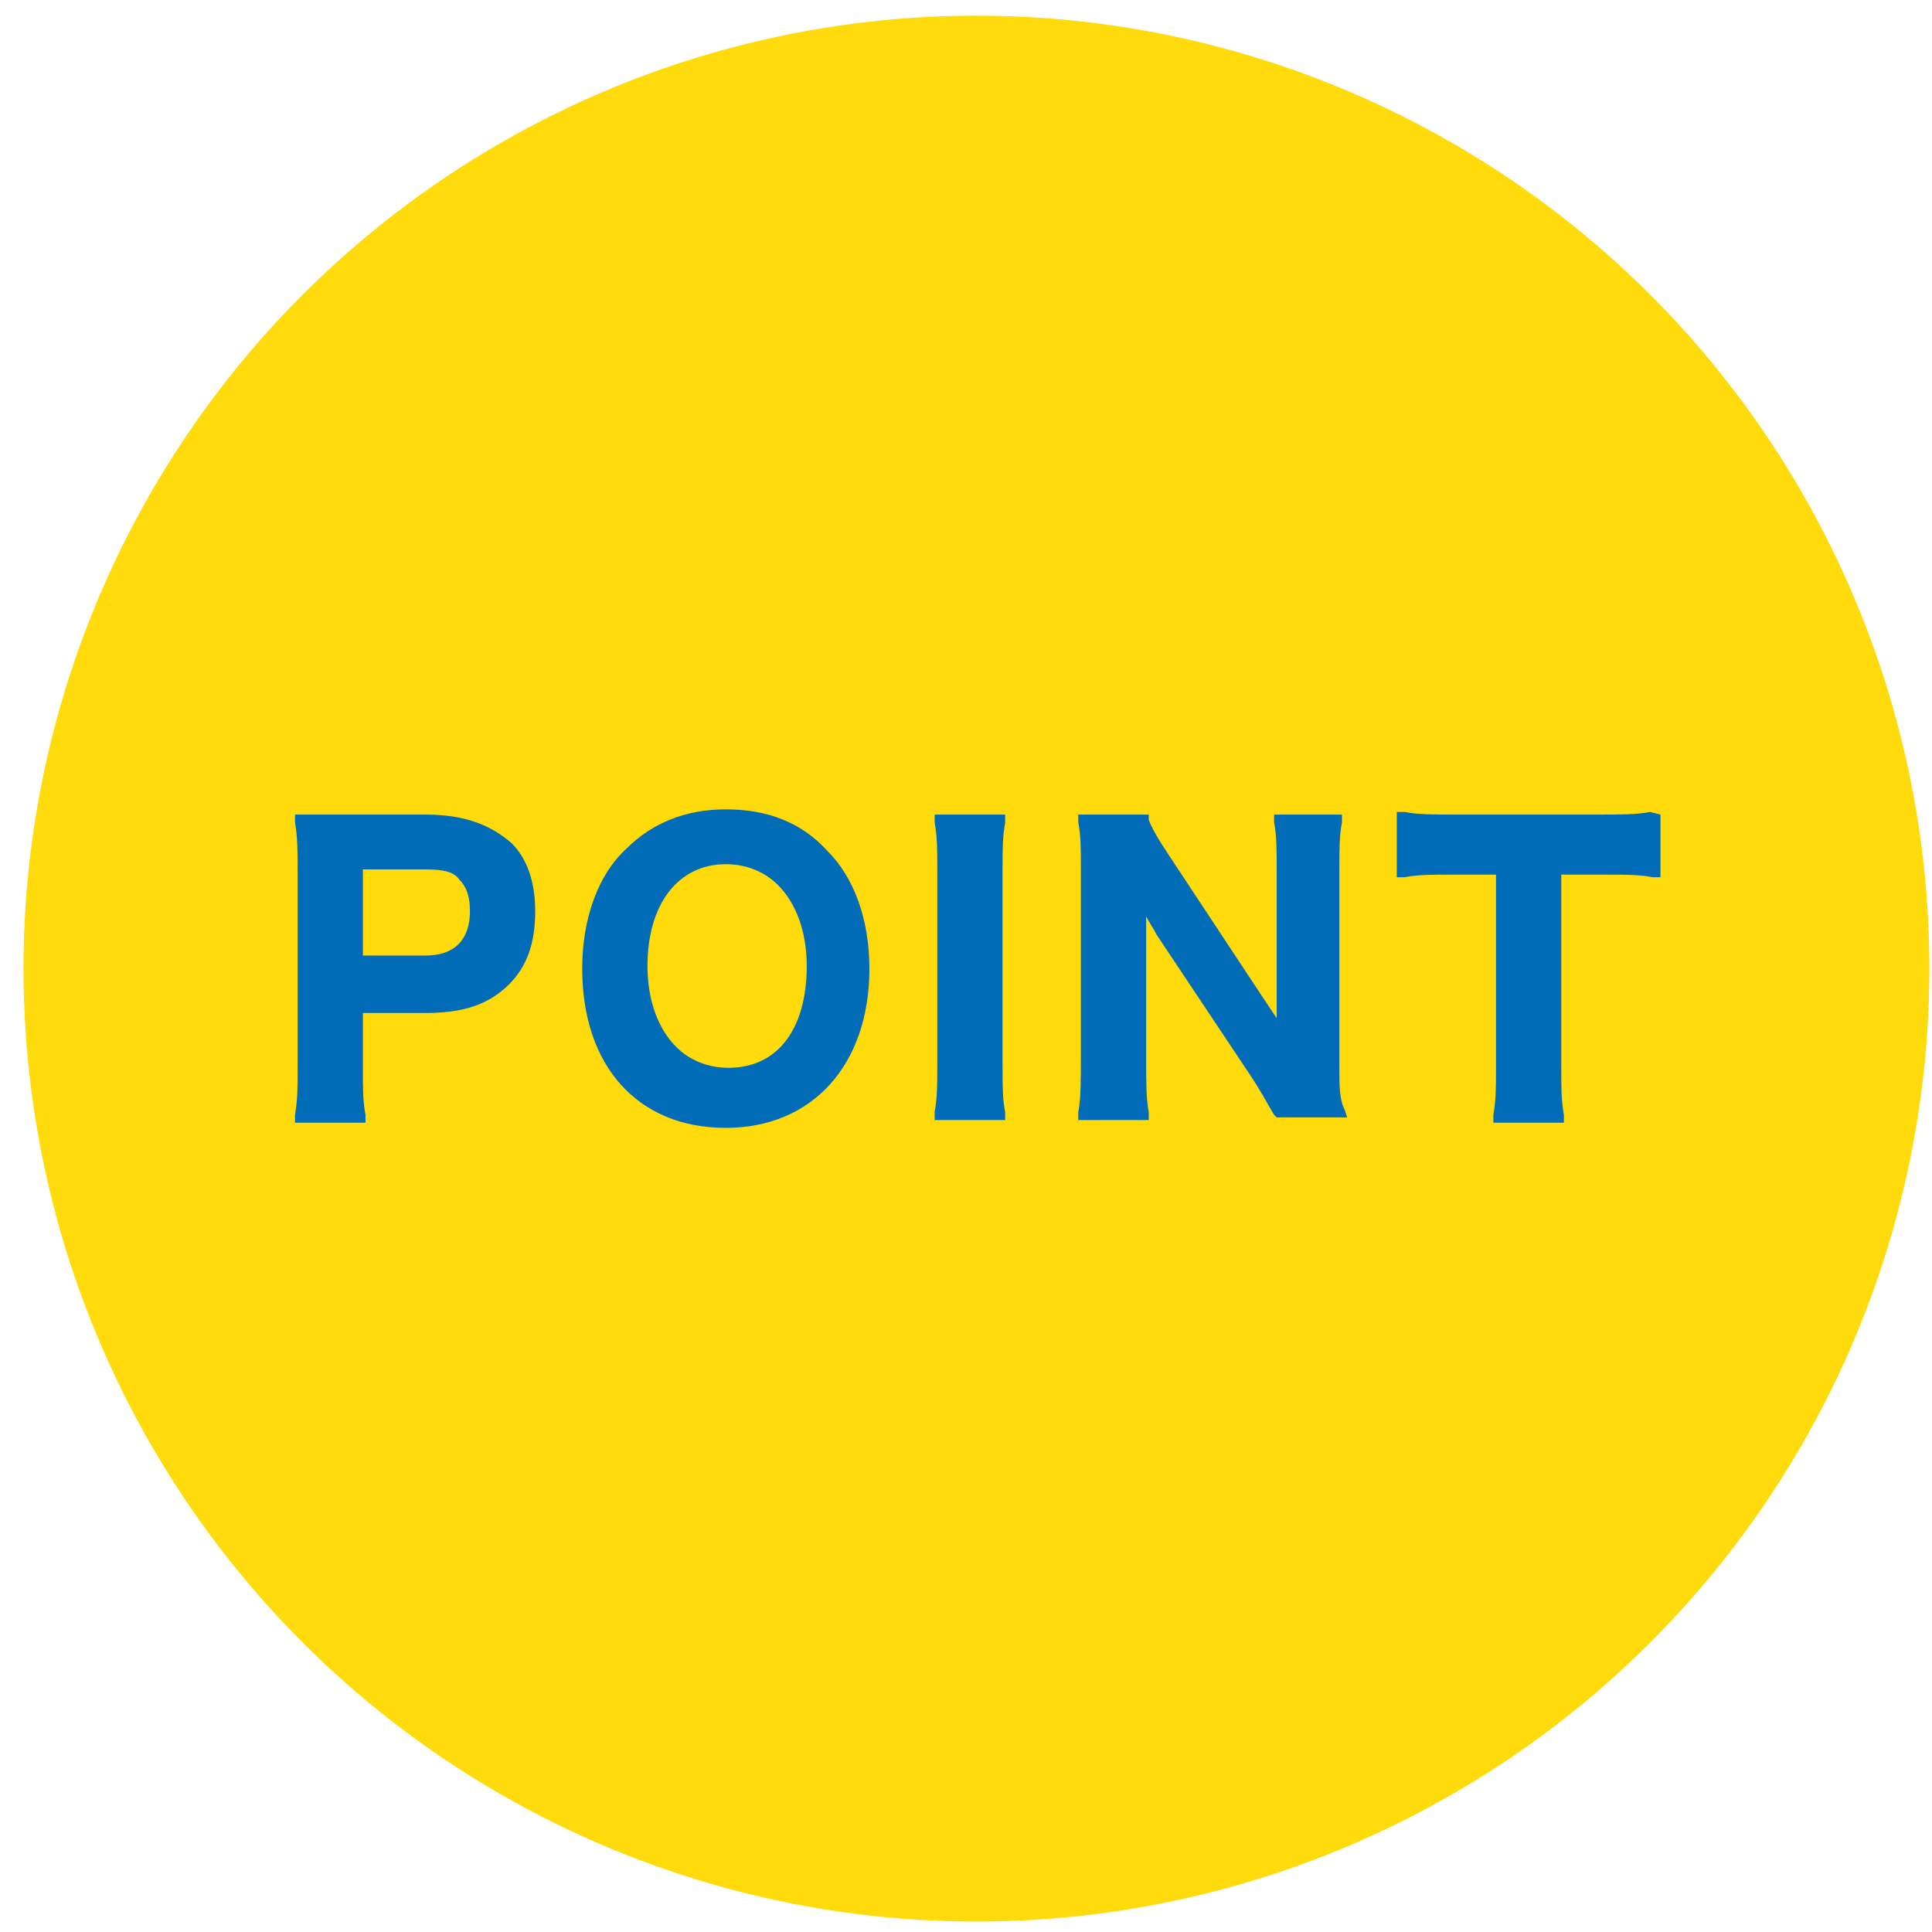
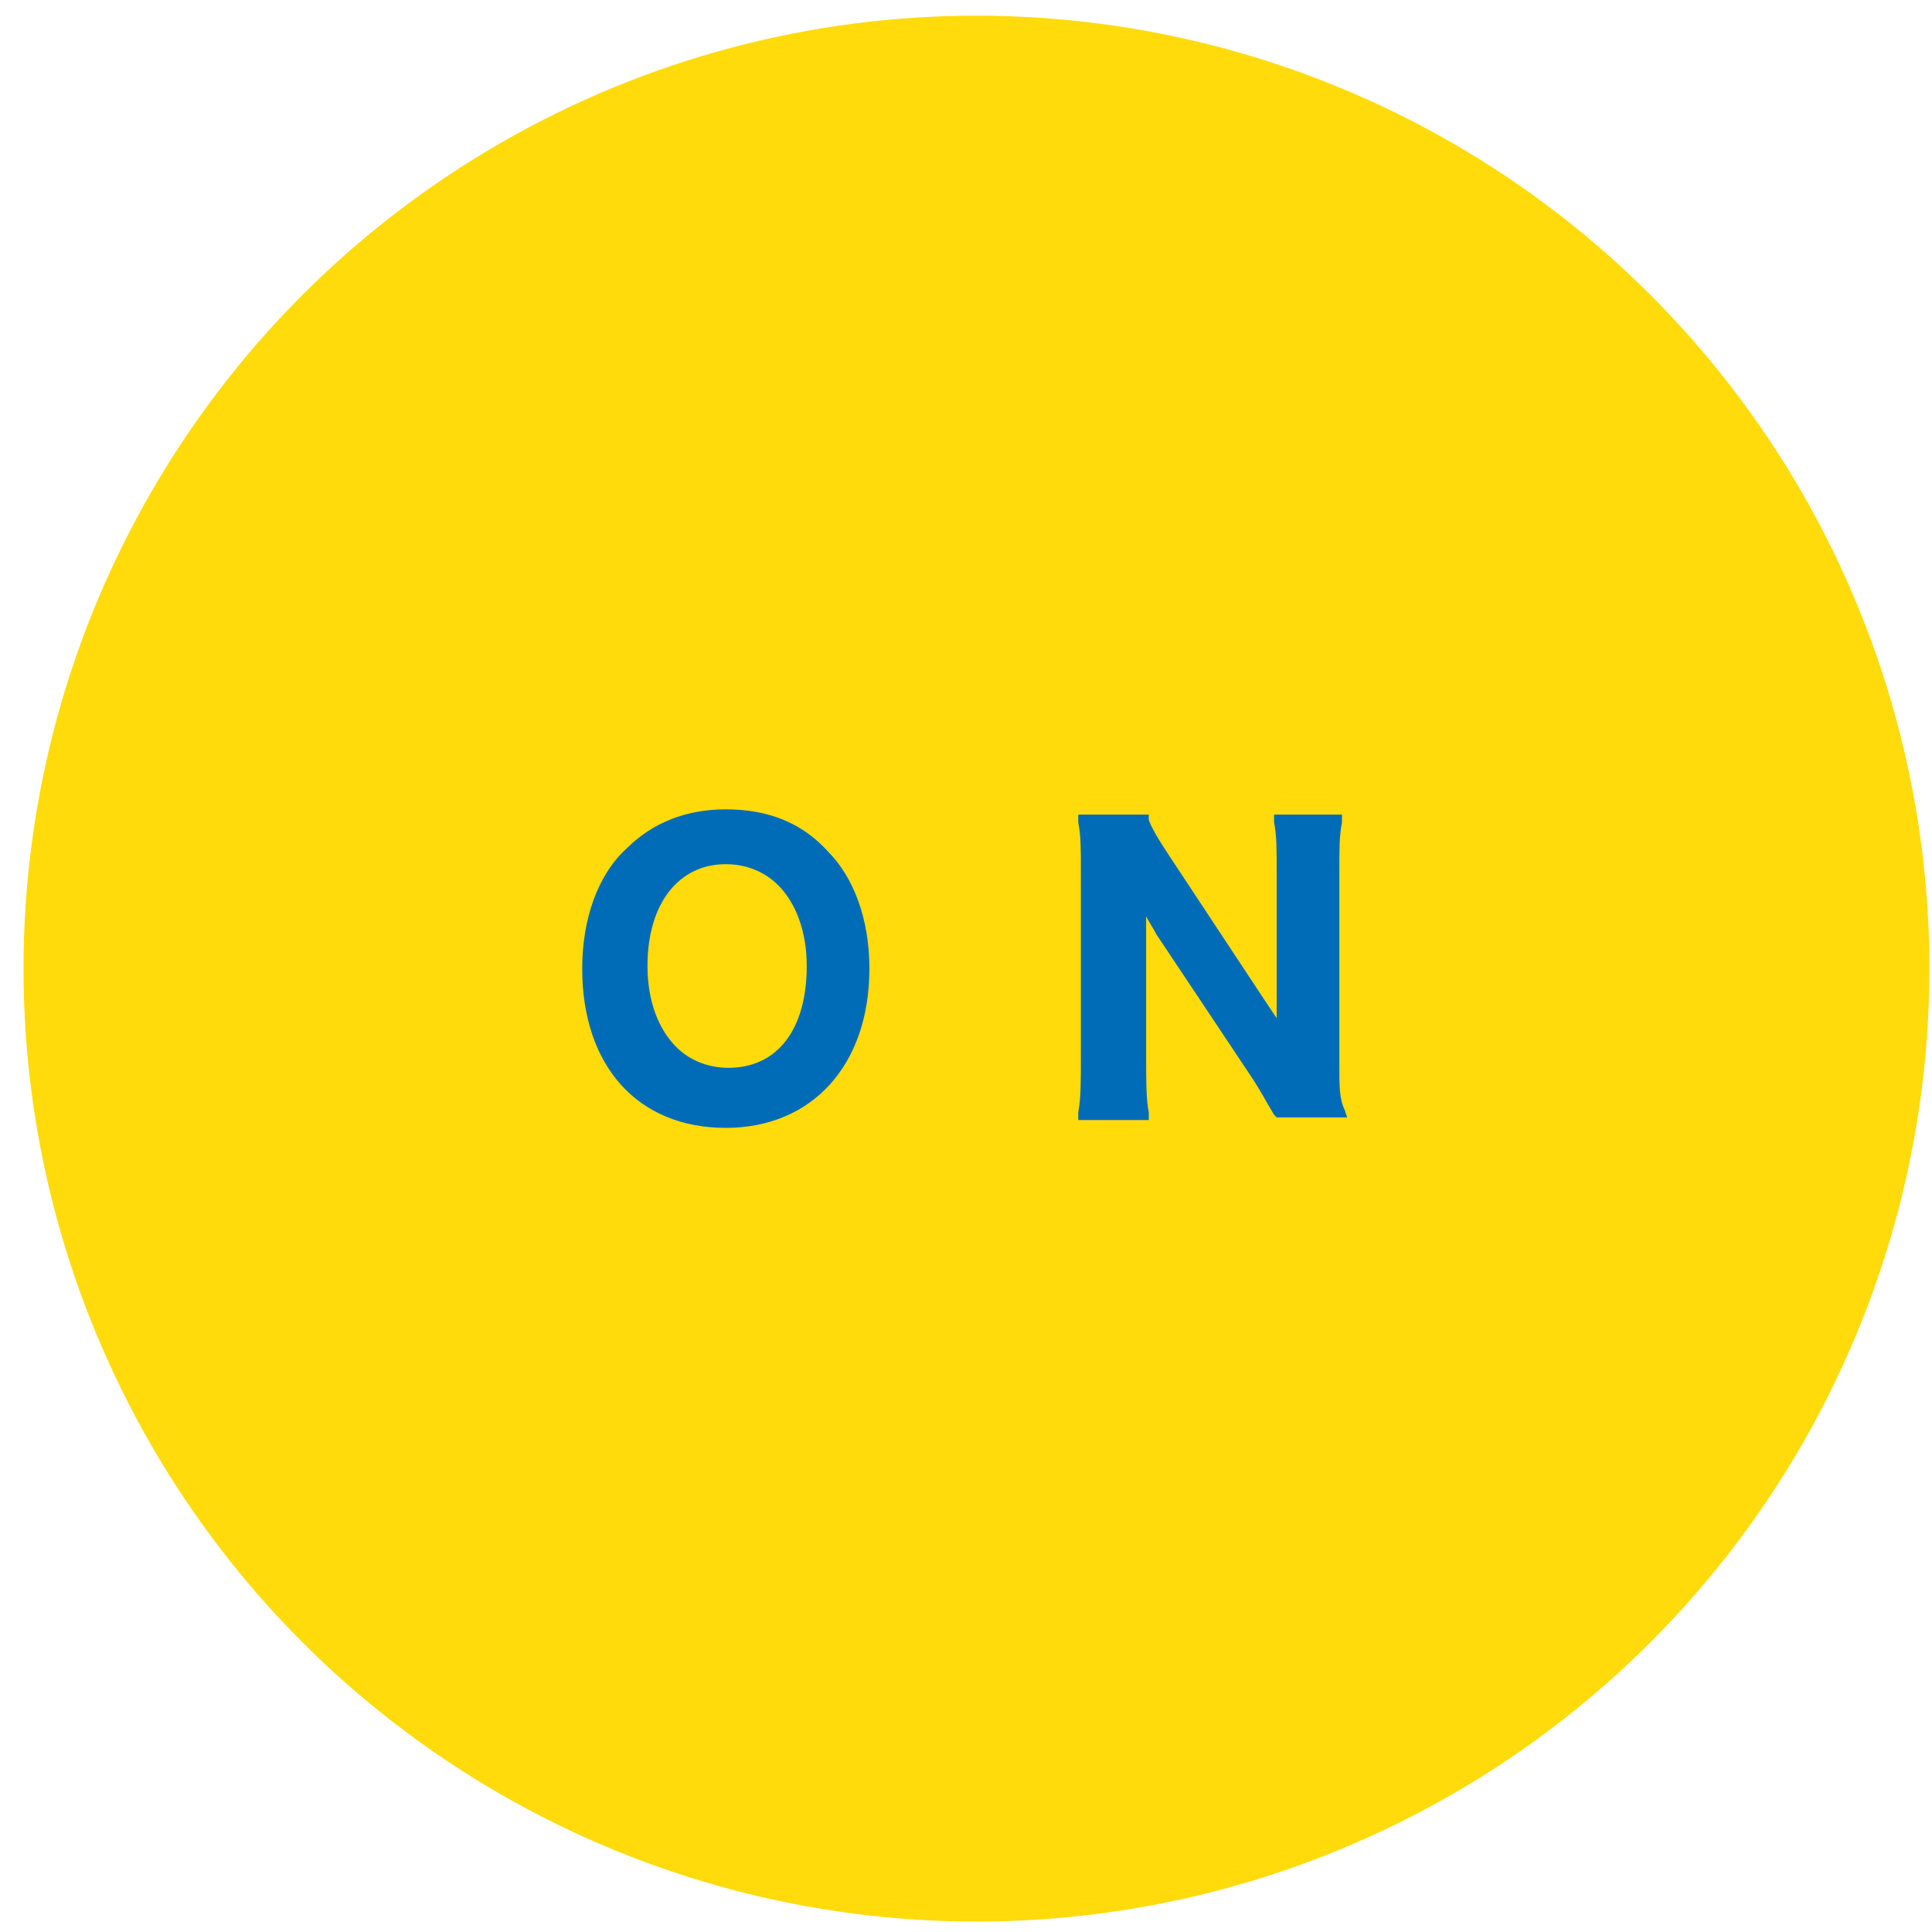
<svg xmlns="http://www.w3.org/2000/svg" version="1.1" id="レイヤー_1" x="0px" y="0px" width="74px" height="74px" viewBox="0 0 74 74" style="enable-background:new 0 0 74 74;" xml:space="preserve">
  <style type="text/css">
	.st0{fill:#FFDB0C;}
	.st1{fill:#006CB8;}
</style>
  <circle id="楕円形_1" class="st0" cx="37.4" cy="37.1" r="36.5" />
  <g>
-     <path class="st1" d="M16.3,31.2h-2.9c-0.7,0-1.2,0-1.8,0l-0.3,0l0,0.3c0.1,0.6,0.1,1.1,0.1,1.8v7.6c0,0.8,0,1.2-0.1,1.8l0,0.3H14   l0-0.3c-0.1-0.5-0.1-1-0.1-1.8v-2.1h2.4c1.4,0,2.4-0.3,3.2-1.1c0.7-0.7,1-1.6,1-2.8c0-1.1-0.3-2-0.9-2.6   C18.8,31.6,17.8,31.2,16.3,31.2z M18,34.9c0,1.1-0.6,1.7-1.7,1.7h-2.4v-3.3h2.4c0.7,0,1.1,0.1,1.3,0.4C17.9,34,18,34.4,18,34.9z" />
    <path class="st1" d="M27.8,31c-1.5,0-2.8,0.5-3.8,1.5c-1.1,1-1.7,2.7-1.7,4.6c0,3.7,2.1,6.1,5.5,6.1c3.3,0,5.5-2.4,5.5-6.1   c0-1.9-0.6-3.5-1.6-4.5C30.7,31.5,29.4,31,27.8,31z M30.9,37c0,2.4-1.1,3.9-3,3.9c-0.8,0-1.5-0.3-2-0.8c-0.7-0.7-1.1-1.8-1.1-3.1   c0-2.4,1.2-3.9,3-3.9c0.8,0,1.5,0.3,2,0.8C30.5,34.6,30.9,35.7,30.9,37z" />
-     <path class="st1" d="M38.4,40.8v-7.5c0-0.8,0-1.2,0.1-1.8l0-0.3h-2.7l0,0.3c0.1,0.6,0.1,1,0.1,1.8v7.5c0,0.8,0,1.2-0.1,1.8l0,0.3   h2.7l0-0.3C38.4,42.1,38.4,41.6,38.4,40.8z" />
    <path class="st1" d="M51.3,40.8v-7.4c0-0.9,0-1.4,0.1-1.9l0-0.3h-2.6l0,0.3c0.1,0.5,0.1,1,0.1,1.9v4.7c0,0.3,0,0.6,0,0.9   c-0.2-0.3-0.4-0.6-0.6-0.9l-3.5-5.3c-0.4-0.6-0.7-1.1-0.8-1.4L44,31.2h-2.7l0,0.3c0.1,0.5,0.1,1,0.1,1.8v7.2c0,0.9,0,1.6-0.1,2.1   l0,0.3H44l0-0.3c-0.1-0.5-0.1-1.2-0.1-2.1v-4.6c0-0.2,0-0.5,0-0.8c0.1,0.2,0.3,0.5,0.4,0.7l3.6,5.4c0.4,0.6,0.6,1,0.9,1.5l0.1,0.1   h2.7l-0.1-0.3C51.3,42.1,51.3,41.6,51.3,40.8z" />
-     <path class="st1" d="M63.2,31.1c-0.5,0.1-1.1,0.1-2,0.1h-5.5c-0.8,0-1.4,0-1.9-0.1l-0.3,0v2.5l0.3,0c0.5-0.1,1-0.1,1.9-0.1h1.6v7.4   c0,0.8,0,1.2-0.1,1.8l0,0.3h2.7l0-0.3c-0.1-0.6-0.1-1-0.1-1.8v-7.4h1.5c1,0,1.5,0,2,0.1l0.3,0v-2.4L63.2,31.1z" />
  </g>
</svg>